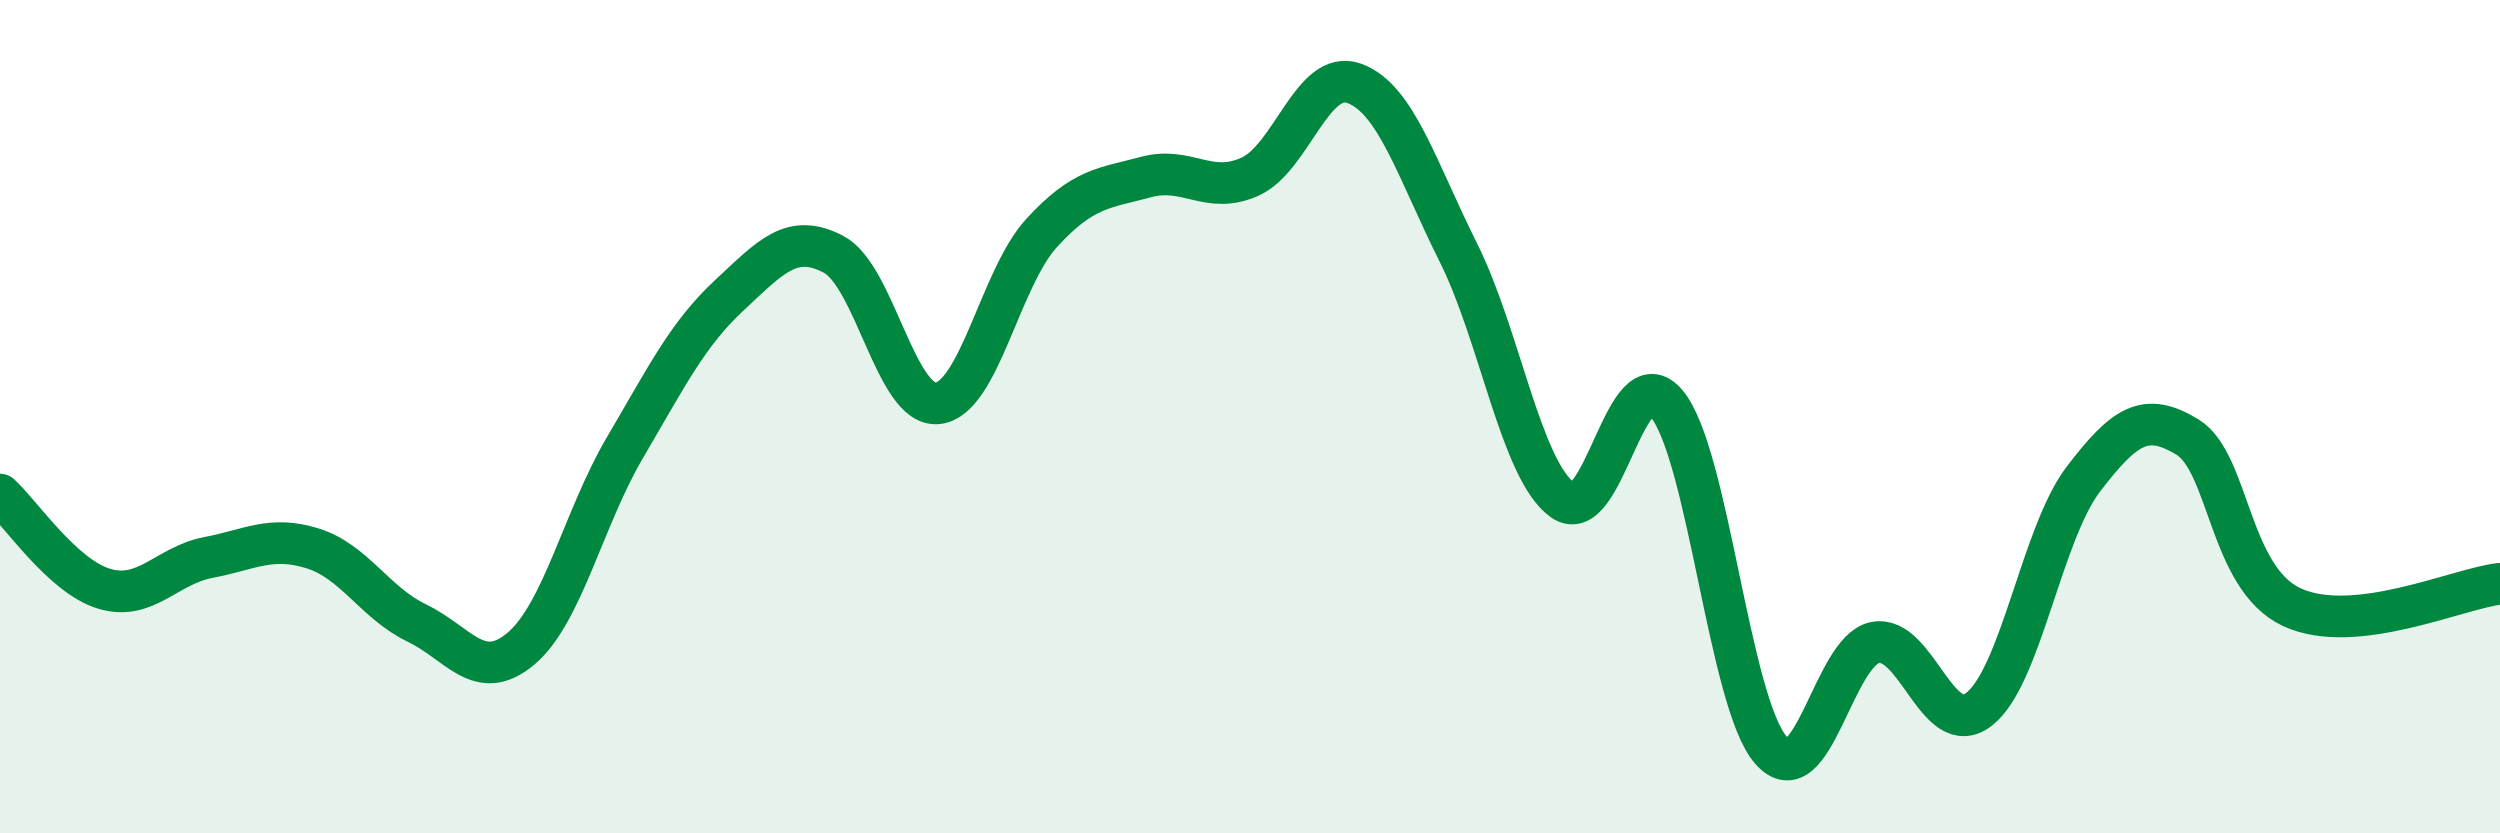
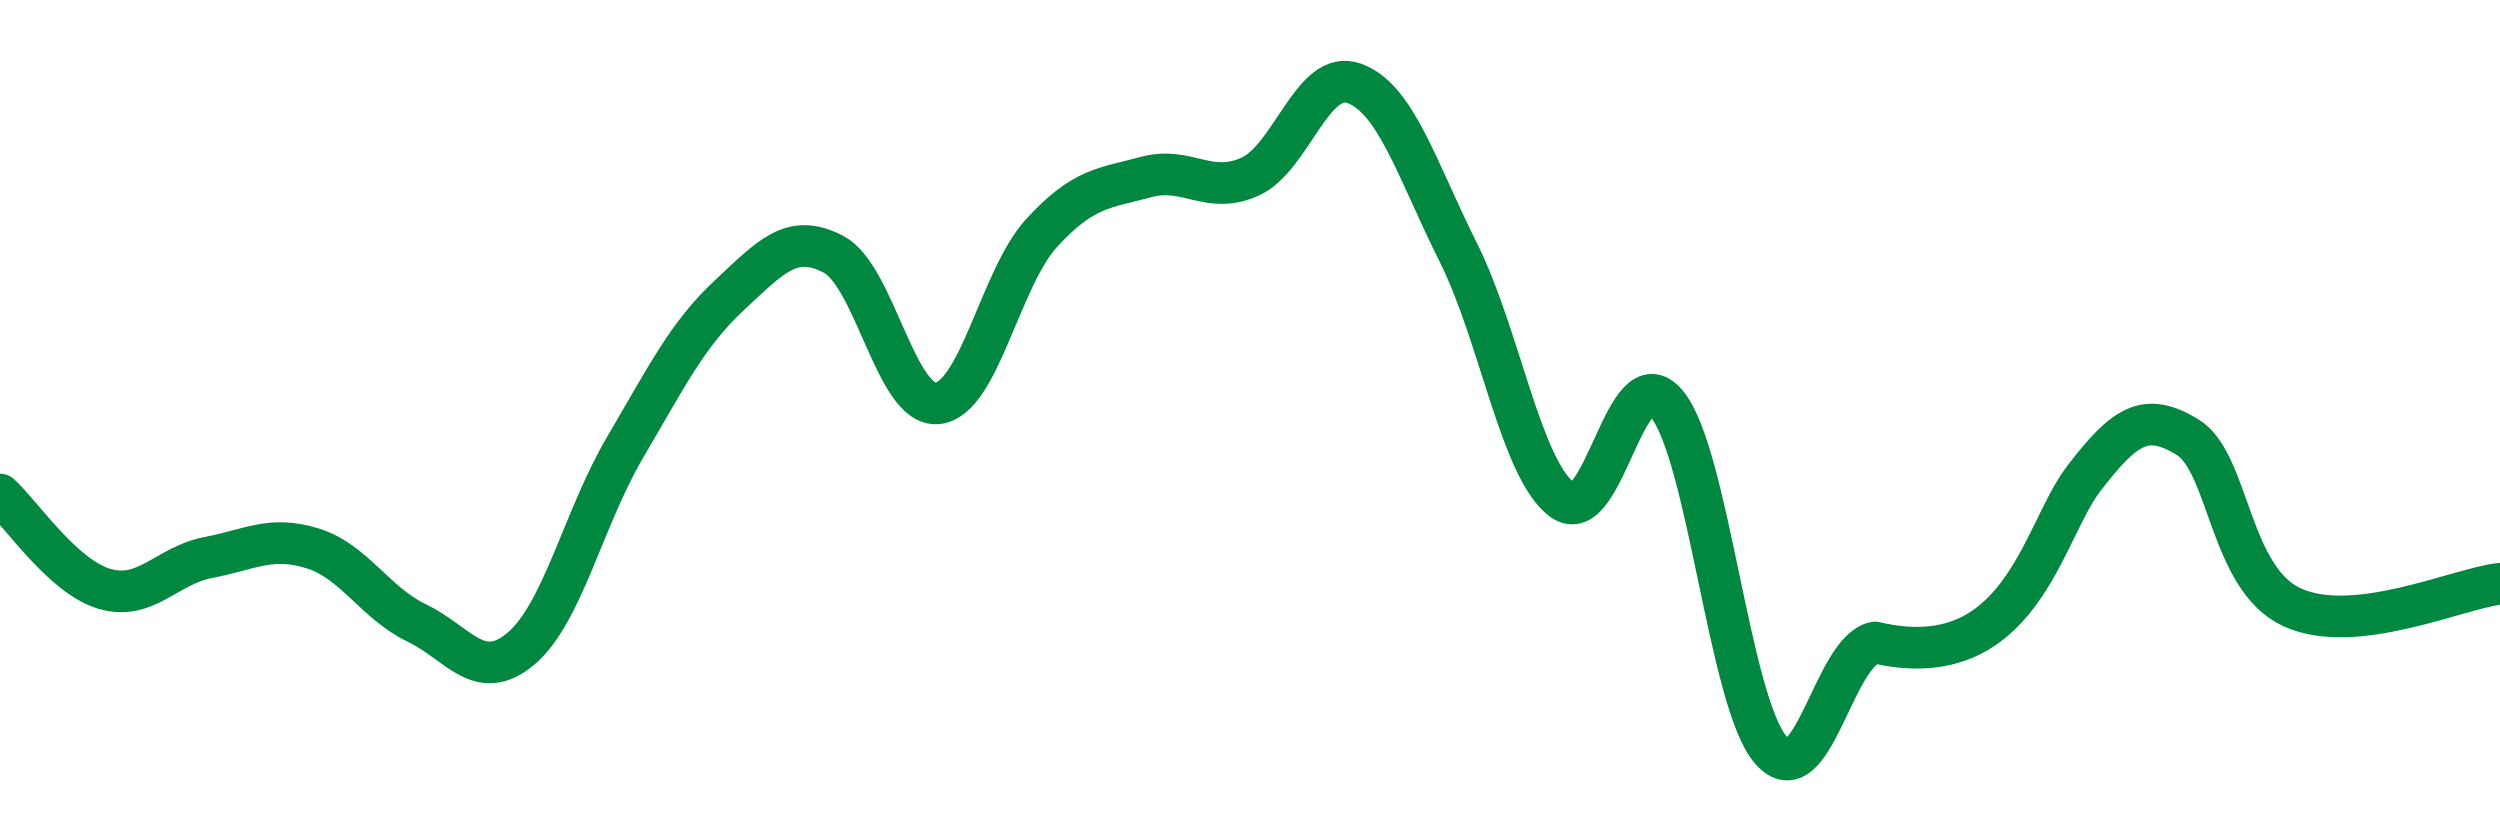
<svg xmlns="http://www.w3.org/2000/svg" width="60" height="20" viewBox="0 0 60 20">
-   <path d="M 0,11.87 C 0.5,12.32 1.5,13.83 2.5,14.13 C 3.5,14.43 4,13.57 5,13.38 C 6,13.19 6.5,12.85 7.5,13.16 C 8.5,13.47 9,14.47 10,14.95 C 11,15.43 11.5,16.41 12.5,15.57 C 13.5,14.73 14,12.44 15,10.74 C 16,9.04 16.5,8.02 17.5,7.09 C 18.5,6.16 19,5.58 20,6.1 C 21,6.62 21.5,9.78 22.5,9.68 C 23.5,9.58 24,6.68 25,5.59 C 26,4.5 26.5,4.52 27.5,4.25 C 28.5,3.98 29,4.69 30,4.24 C 31,3.79 31.5,1.64 32.5,2 C 33.5,2.36 34,4.06 35,6.06 C 36,8.06 36.5,11.27 37.5,12 C 38.5,12.73 39,8.49 40,9.69 C 41,10.89 41.5,16.85 42.5,18 C 43.5,19.15 44,15.62 45,15.42 C 46,15.22 46.5,17.8 47.5,17.02 C 48.5,16.24 49,12.81 50,11.5 C 51,10.19 51.5,9.88 52.5,10.49 C 53.5,11.1 53.5,13.87 55,14.57 C 56.5,15.27 59,14.12 60,14.01L60 20L0 20Z" fill="#008740" opacity="0.1" stroke-linecap="round" stroke-linejoin="round" />
-   <path d="M 0,11.87 C 0.5,12.32 1.5,13.83 2.5,14.13 C 3.5,14.43 4,13.57 5,13.38 C 6,13.19 6.5,12.85 7.5,13.16 C 8.5,13.47 9,14.47 10,14.95 C 11,15.43 11.5,16.41 12.5,15.57 C 13.5,14.73 14,12.44 15,10.74 C 16,9.04 16.5,8.02 17.5,7.09 C 18.5,6.16 19,5.58 20,6.1 C 21,6.62 21.5,9.78 22.5,9.68 C 23.5,9.58 24,6.68 25,5.59 C 26,4.5 26.5,4.52 27.5,4.25 C 28.5,3.98 29,4.69 30,4.24 C 31,3.79 31.5,1.64 32.5,2 C 33.5,2.36 34,4.06 35,6.06 C 36,8.06 36.5,11.27 37.5,12 C 38.5,12.73 39,8.49 40,9.69 C 41,10.89 41.5,16.85 42.5,18 C 43.5,19.15 44,15.62 45,15.42 C 46,15.22 46.5,17.8 47.5,17.02 C 48.5,16.24 49,12.81 50,11.5 C 51,10.19 51.5,9.88 52.5,10.49 C 53.5,11.1 53.5,13.87 55,14.57 C 56.5,15.27 59,14.12 60,14.01" stroke="#008740" stroke-width="1" fill="none" stroke-linecap="round" stroke-linejoin="round" />
+   <path d="M 0,11.87 C 0.5,12.32 1.5,13.83 2.5,14.13 C 3.5,14.43 4,13.57 5,13.38 C 6,13.19 6.5,12.85 7.5,13.16 C 8.5,13.47 9,14.47 10,14.95 C 11,15.43 11.5,16.41 12.5,15.57 C 13.5,14.73 14,12.44 15,10.74 C 16,9.04 16.5,8.02 17.5,7.09 C 18.5,6.16 19,5.58 20,6.1 C 21,6.62 21.5,9.78 22.5,9.68 C 23.5,9.58 24,6.68 25,5.59 C 26,4.5 26.5,4.52 27.5,4.25 C 28.5,3.98 29,4.69 30,4.24 C 31,3.79 31.5,1.64 32.5,2 C 33.5,2.36 34,4.06 35,6.06 C 36,8.06 36.5,11.27 37.5,12 C 38.5,12.73 39,8.49 40,9.69 C 41,10.89 41.5,16.85 42.5,18 C 43.5,19.15 44,15.62 45,15.42 C 48.5,16.24 49,12.81 50,11.5 C 51,10.19 51.5,9.88 52.5,10.49 C 53.5,11.1 53.5,13.87 55,14.57 C 56.5,15.27 59,14.12 60,14.01" stroke="#008740" stroke-width="1" fill="none" stroke-linecap="round" stroke-linejoin="round" />
</svg>